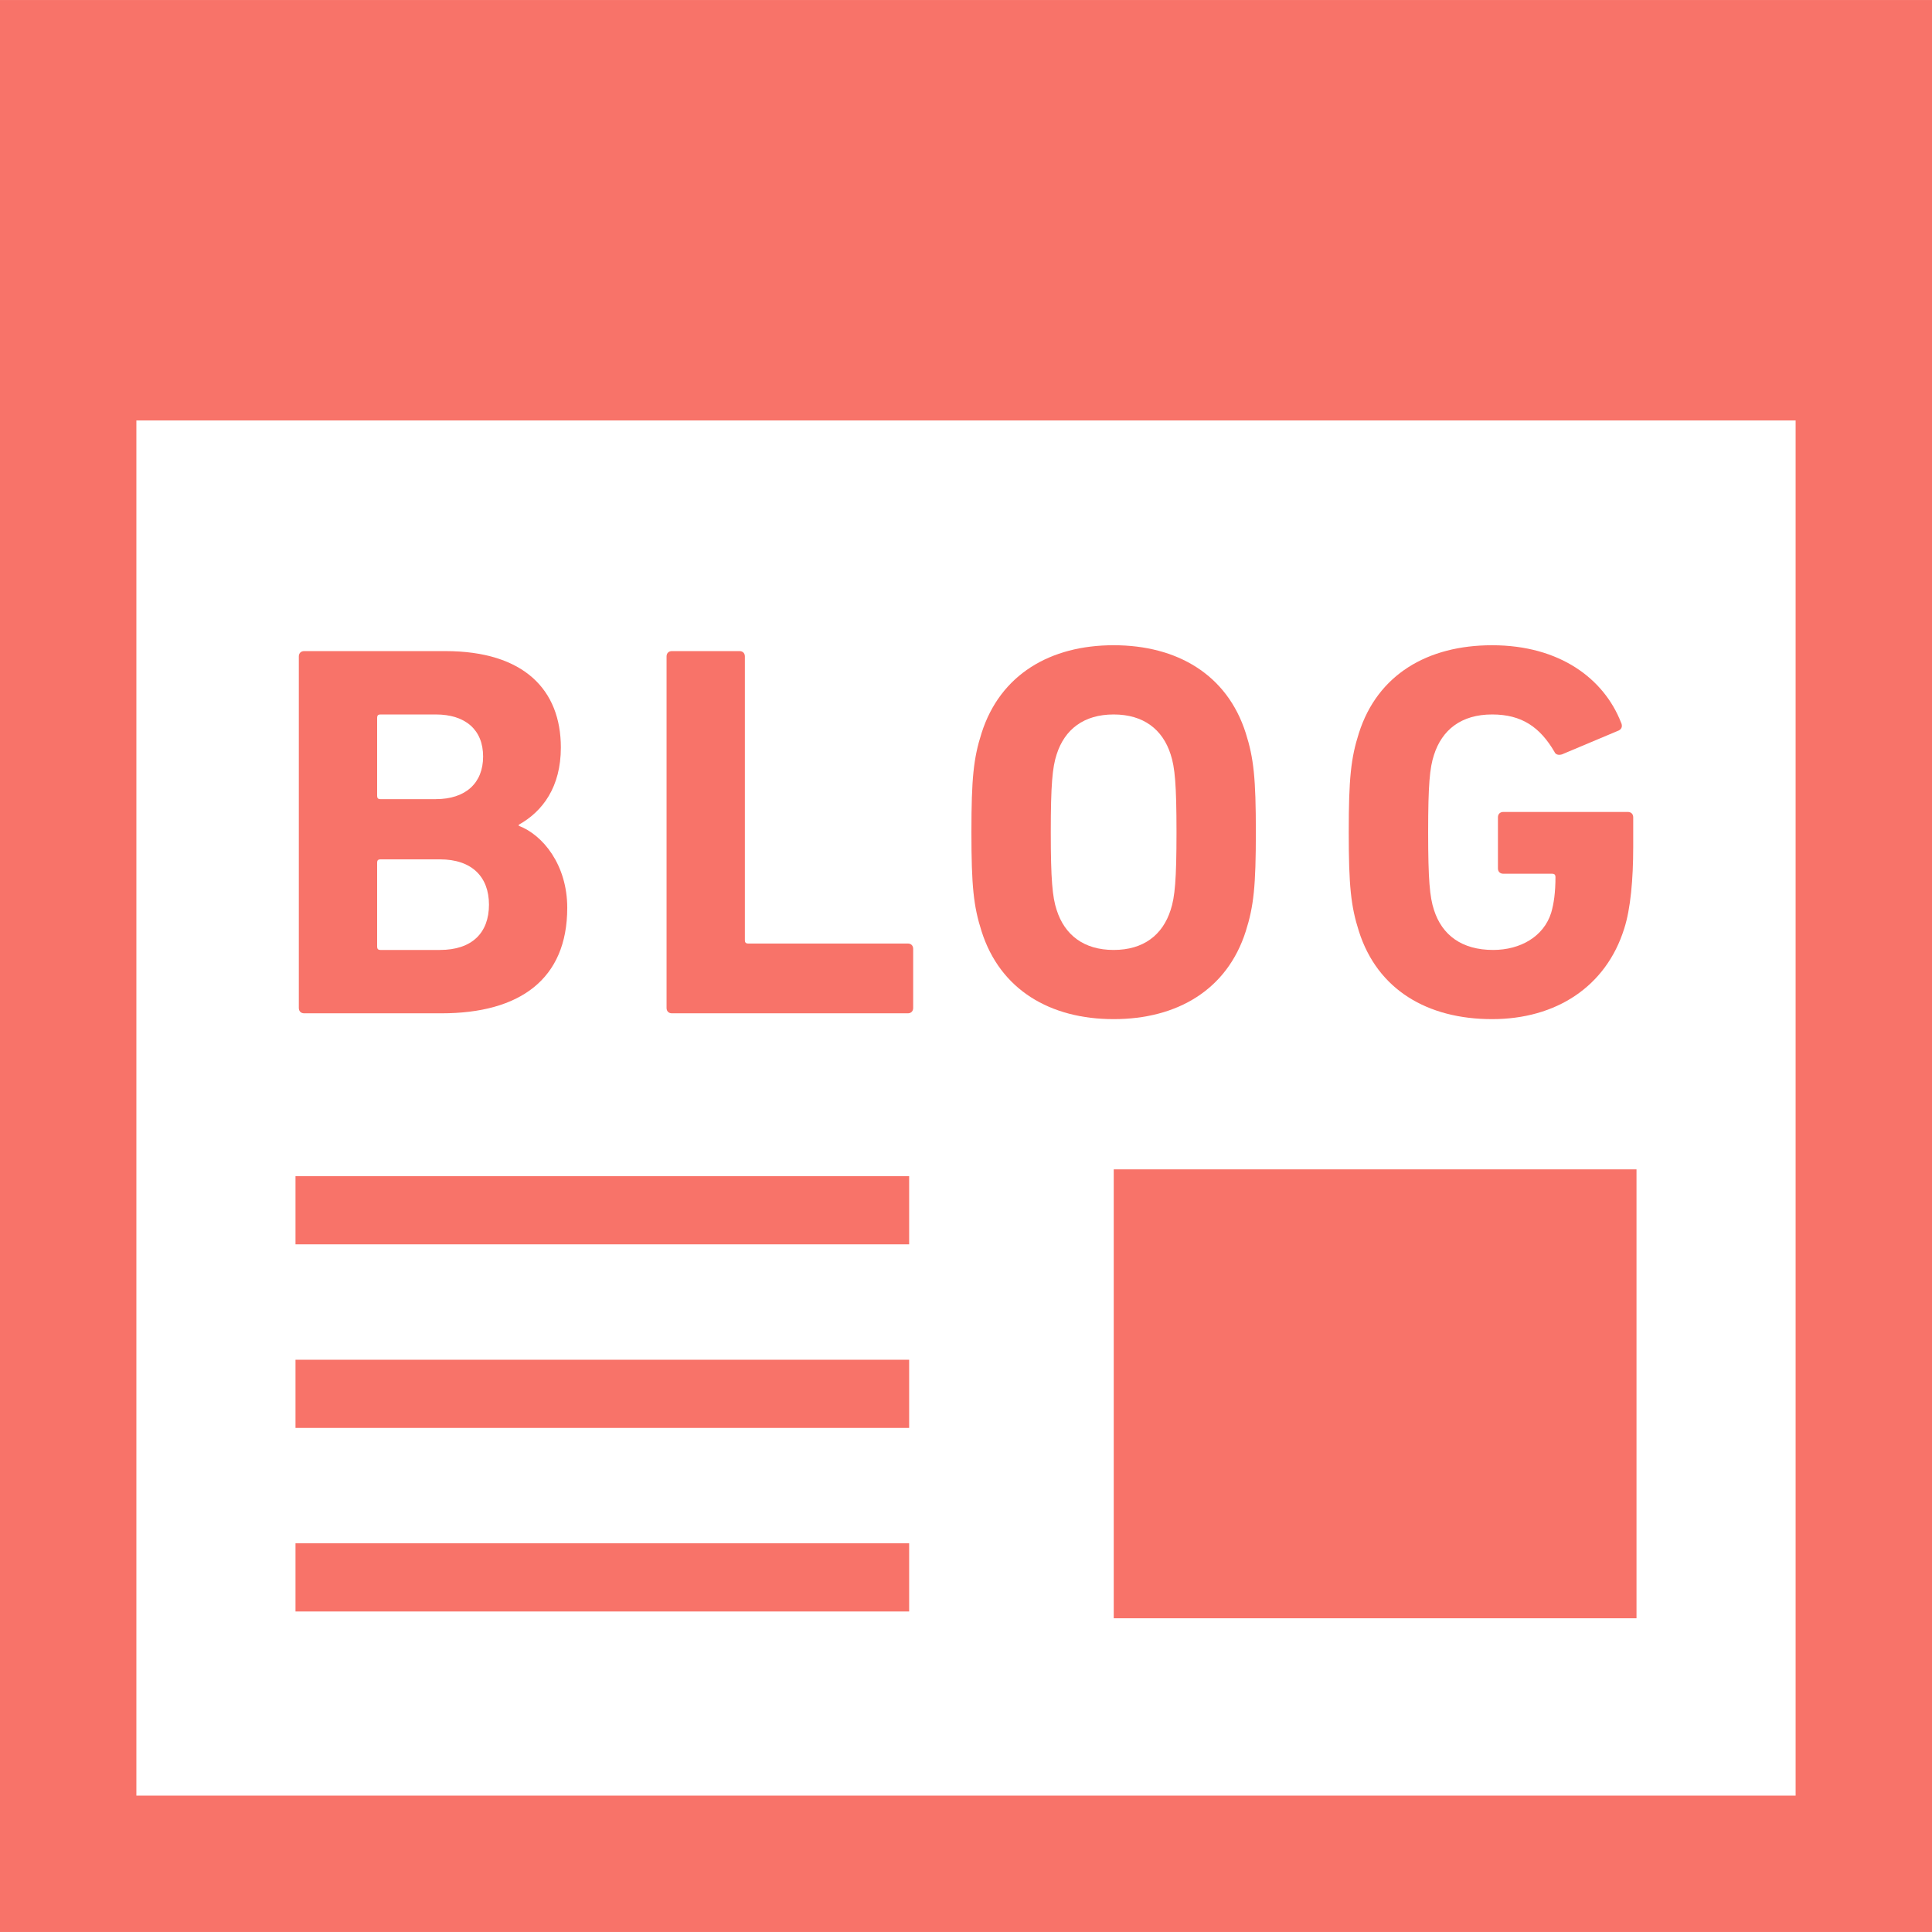
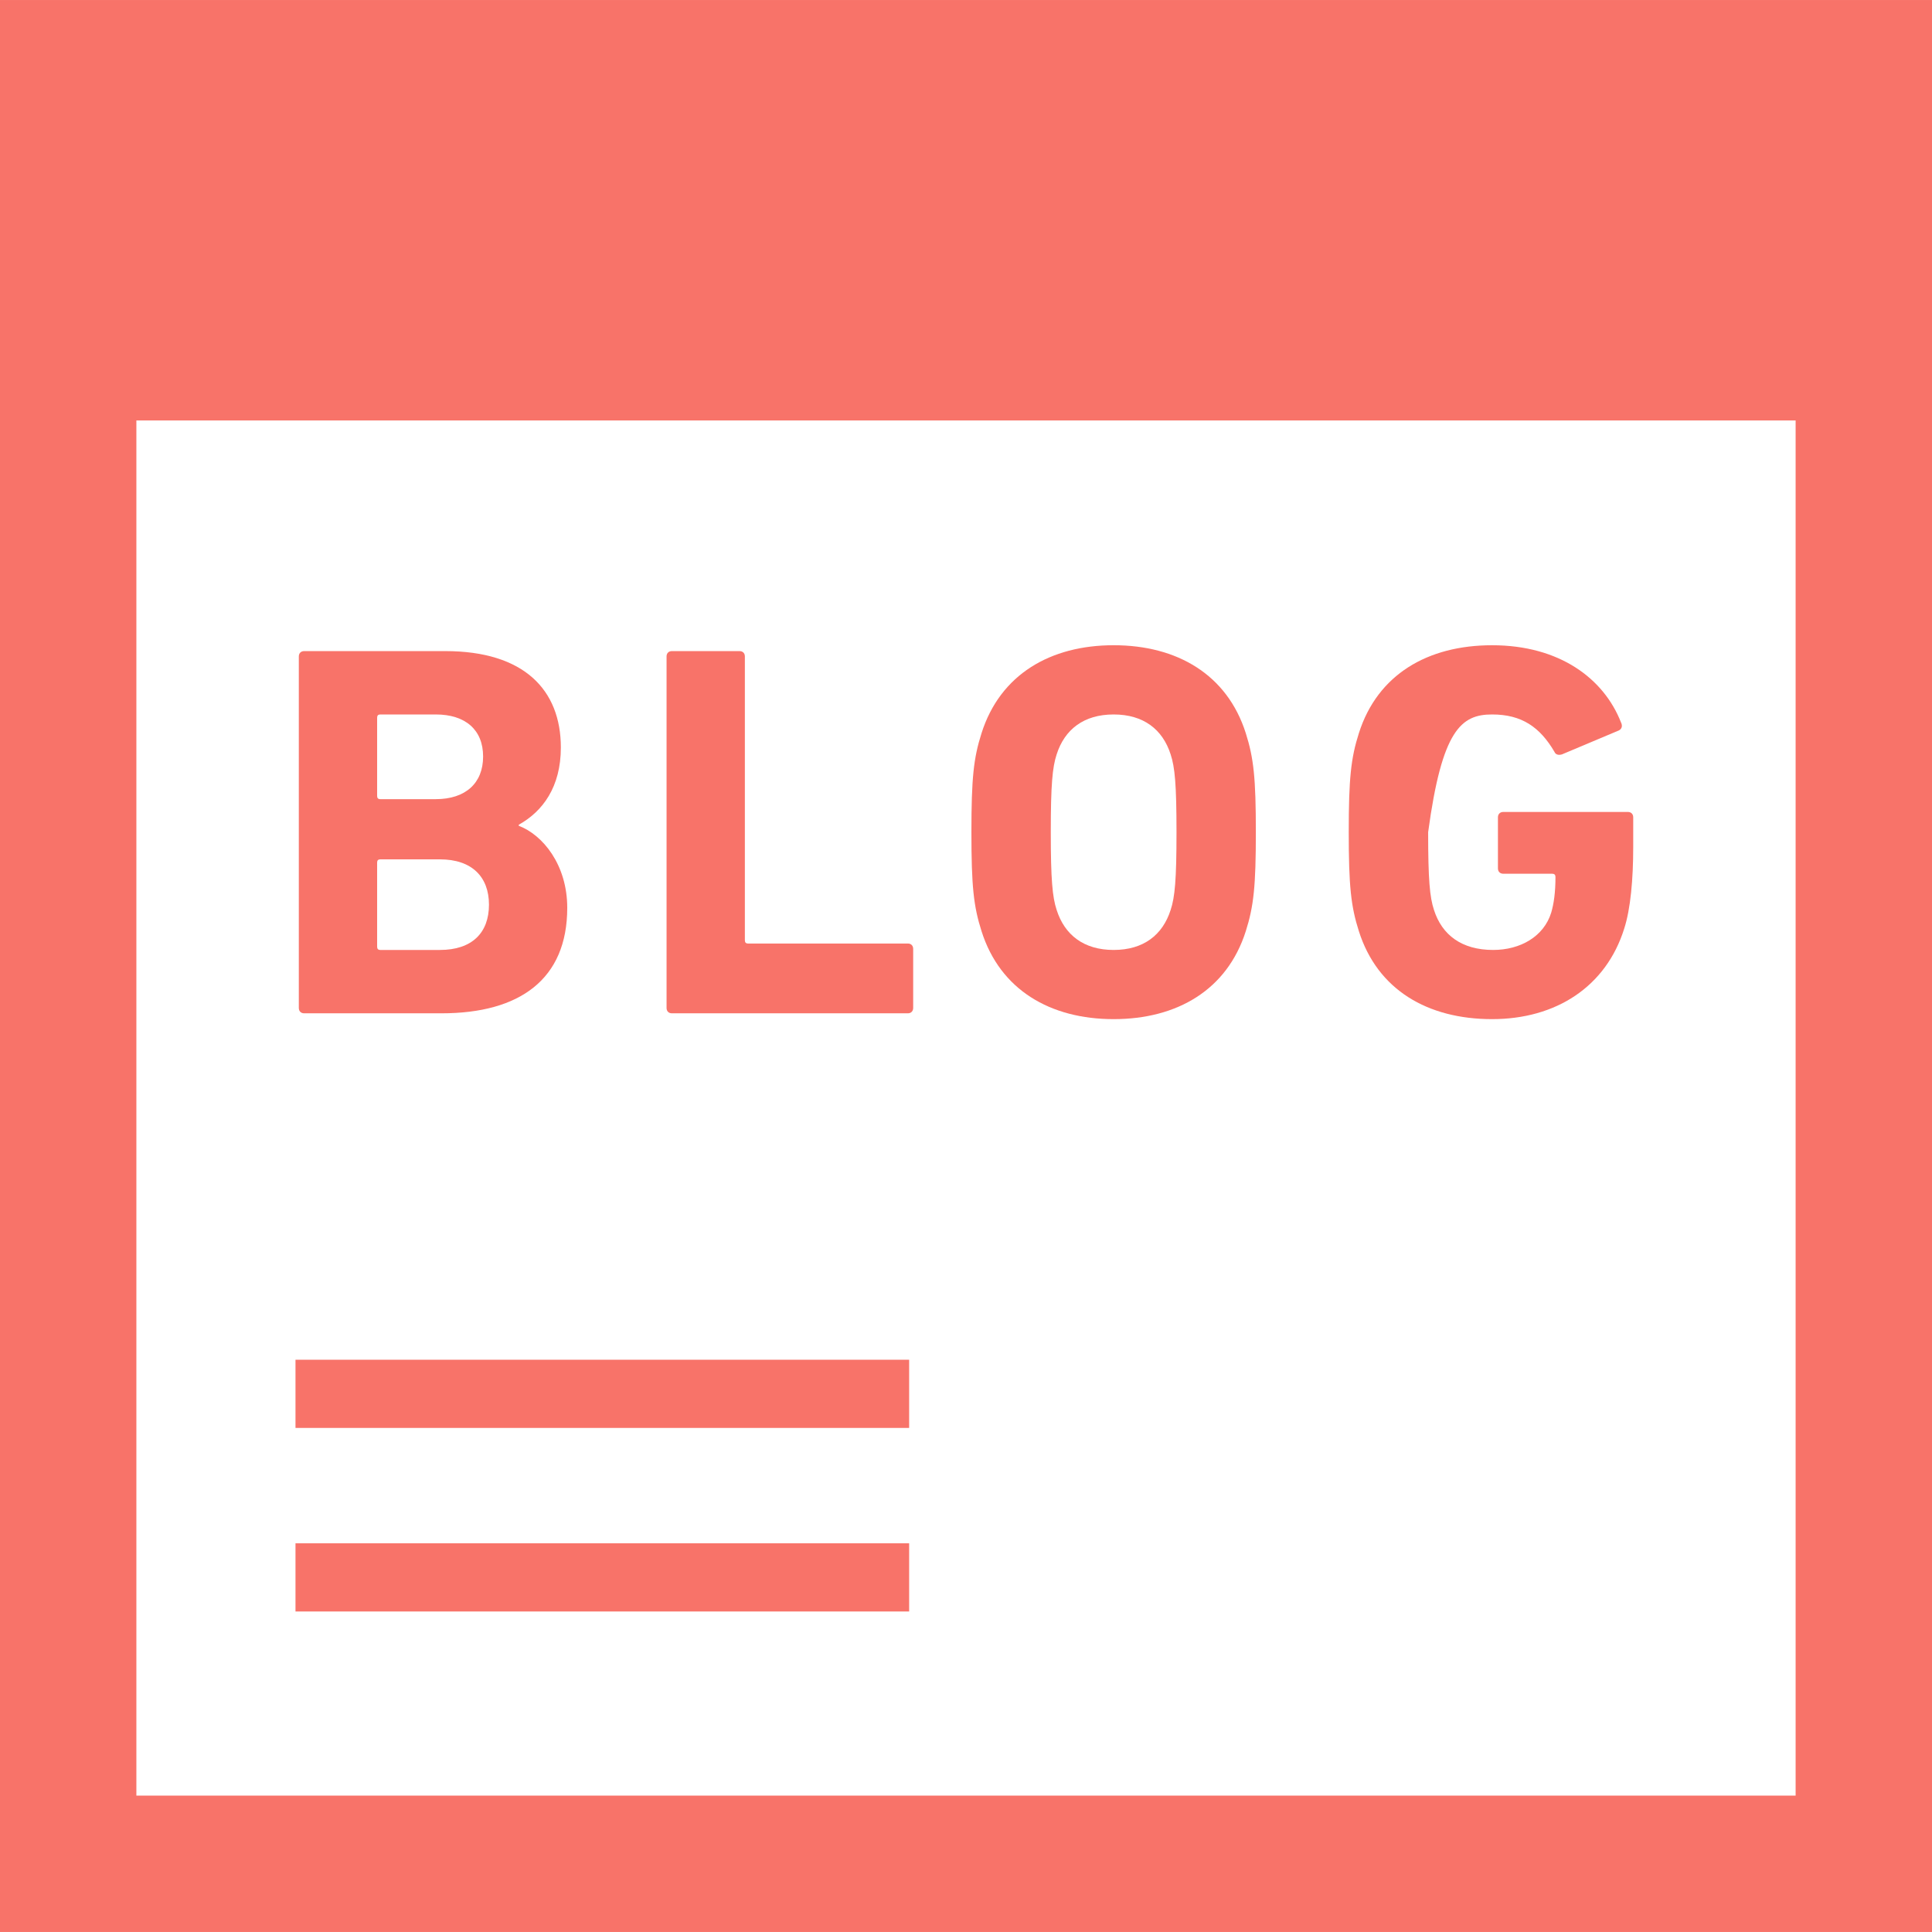
<svg xmlns="http://www.w3.org/2000/svg" width="512" height="512" viewBox="0 0 512 512" fill="none">
  <path d="M0 0.005V511.996H512V493.926V0.005H0ZM475.859 475.855H36.141V111.427H475.859V475.855Z" fill="#F87369" />
-   <path d="M433.691 309.893H295.154V428.86H433.691V309.893Z" fill="#F87369" />
-   <path d="M240.934 311.693H78.309V329.764H240.934V311.693Z" fill="#F87369" />
  <path d="M240.934 408.99H78.309V427.06H240.934V408.99Z" fill="#F87369" />
  <path d="M240.934 360.346H78.309V378.416H240.934V360.346Z" fill="#F87369" />
  <path d="M80.594 268.538H117.009C137.761 268.538 150.326 259.503 150.326 240.585C150.326 229.159 143.832 221.244 137.479 218.844V218.561C143.832 215.032 148.632 208.538 148.632 198.1C148.632 182.844 138.89 172.548 118.005 172.548H80.594C79.756 172.548 79.191 173.113 79.191 173.959V267.118C79.19 267.973 79.755 268.538 80.594 268.538ZM99.944 190.185C99.944 189.629 100.208 189.339 100.791 189.339H115.473C123.37 189.339 128.028 193.433 128.028 200.483C128.028 207.55 123.37 211.785 115.473 211.785H100.791C100.208 211.785 99.944 211.503 99.944 210.939V190.185ZM99.944 228.576C99.944 228.02 100.208 227.738 100.791 227.738H116.585C125.074 227.738 129.582 232.396 129.582 239.747C129.582 247.22 125.074 251.747 116.585 251.747H100.791C100.208 251.747 99.944 251.456 99.944 250.891V228.576Z" fill="#F87369" />
  <path d="M178.048 268.538H240.598C241.437 268.538 242.001 267.973 242.001 267.118V251.456C242.001 250.599 241.437 250.044 240.598 250.044H198.246C197.672 250.044 197.398 249.762 197.398 249.188V173.959C197.398 173.113 196.842 172.548 195.987 172.548H178.048C177.202 172.548 176.646 173.113 176.646 173.959V267.118C176.646 267.973 177.202 268.538 178.048 268.538Z" fill="#F87369" />
  <path d="M295.127 270.082C311.936 270.082 325.198 262.326 330.139 246.796C332.257 240.162 332.813 234.796 332.813 220.538C332.813 206.279 332.257 200.914 330.139 194.279C325.199 178.759 311.937 170.994 295.127 170.994C278.328 170.994 265.057 178.759 260.125 194.279C257.999 200.914 257.434 206.279 257.434 220.538C257.434 234.796 257.999 240.162 260.125 246.796C265.057 262.327 278.328 270.082 295.127 270.082ZM280.022 199.926C282.139 193.292 287.23 189.339 295.127 189.339C303.033 189.339 308.115 193.292 310.233 199.926C311.362 203.323 311.786 207.965 311.786 220.538C311.786 233.093 311.362 237.761 310.233 241.141C308.115 247.785 303.033 251.747 295.127 251.747C287.23 251.747 282.139 247.785 280.022 241.141C278.901 237.761 278.469 233.093 278.469 220.538C278.469 207.965 278.901 203.323 280.022 199.926Z" fill="#F87369" />
-   <path d="M395.424 270.082C412.356 270.082 425.627 261.479 430.436 246.082C432.121 240.868 432.819 232.962 432.819 224.492V216.577C432.819 215.747 432.254 215.174 431.416 215.174H398.39C397.533 215.174 396.969 215.748 396.969 216.577V230.148C396.969 230.986 397.533 231.55 398.39 231.55H411.369C411.933 231.55 412.215 231.842 412.215 232.397C412.215 236.482 411.791 239.455 411.086 241.864C409.11 248.209 402.898 251.747 395.698 251.747C387.368 251.747 382.136 247.785 380.018 241.141C378.898 237.761 378.474 233.093 378.474 220.538C378.474 207.964 378.898 203.456 380.018 200.068C382.136 193.432 387.227 189.339 395.424 189.339C403.321 189.339 408.112 192.727 411.933 199.221C412.215 199.927 412.921 200.209 413.918 199.927L429.015 193.575C429.854 193.151 430.013 192.305 429.58 191.449C425.054 179.872 413.345 170.996 395.424 170.996C378.333 170.996 365.063 178.761 360.122 194.281C358.004 200.916 357.43 206.281 357.43 220.54C357.43 234.798 358.004 240.164 360.122 246.798C365.063 262.327 378.333 270.082 395.424 270.082Z" fill="#F87369" />
+   <path d="M395.424 270.082C412.356 270.082 425.627 261.479 430.436 246.082C432.121 240.868 432.819 232.962 432.819 224.492V216.577C432.819 215.747 432.254 215.174 431.416 215.174H398.39C397.533 215.174 396.969 215.748 396.969 216.577V230.148C396.969 230.986 397.533 231.55 398.39 231.55H411.369C411.933 231.55 412.215 231.842 412.215 232.397C412.215 236.482 411.791 239.455 411.086 241.864C409.11 248.209 402.898 251.747 395.698 251.747C387.368 251.747 382.136 247.785 380.018 241.141C378.898 237.761 378.474 233.093 378.474 220.538C382.136 193.432 387.227 189.339 395.424 189.339C403.321 189.339 408.112 192.727 411.933 199.221C412.215 199.927 412.921 200.209 413.918 199.927L429.015 193.575C429.854 193.151 430.013 192.305 429.58 191.449C425.054 179.872 413.345 170.996 395.424 170.996C378.333 170.996 365.063 178.761 360.122 194.281C358.004 200.916 357.43 206.281 357.43 220.54C357.43 234.798 358.004 240.164 360.122 246.798C365.063 262.327 378.333 270.082 395.424 270.082Z" fill="#F87369" />
</svg>